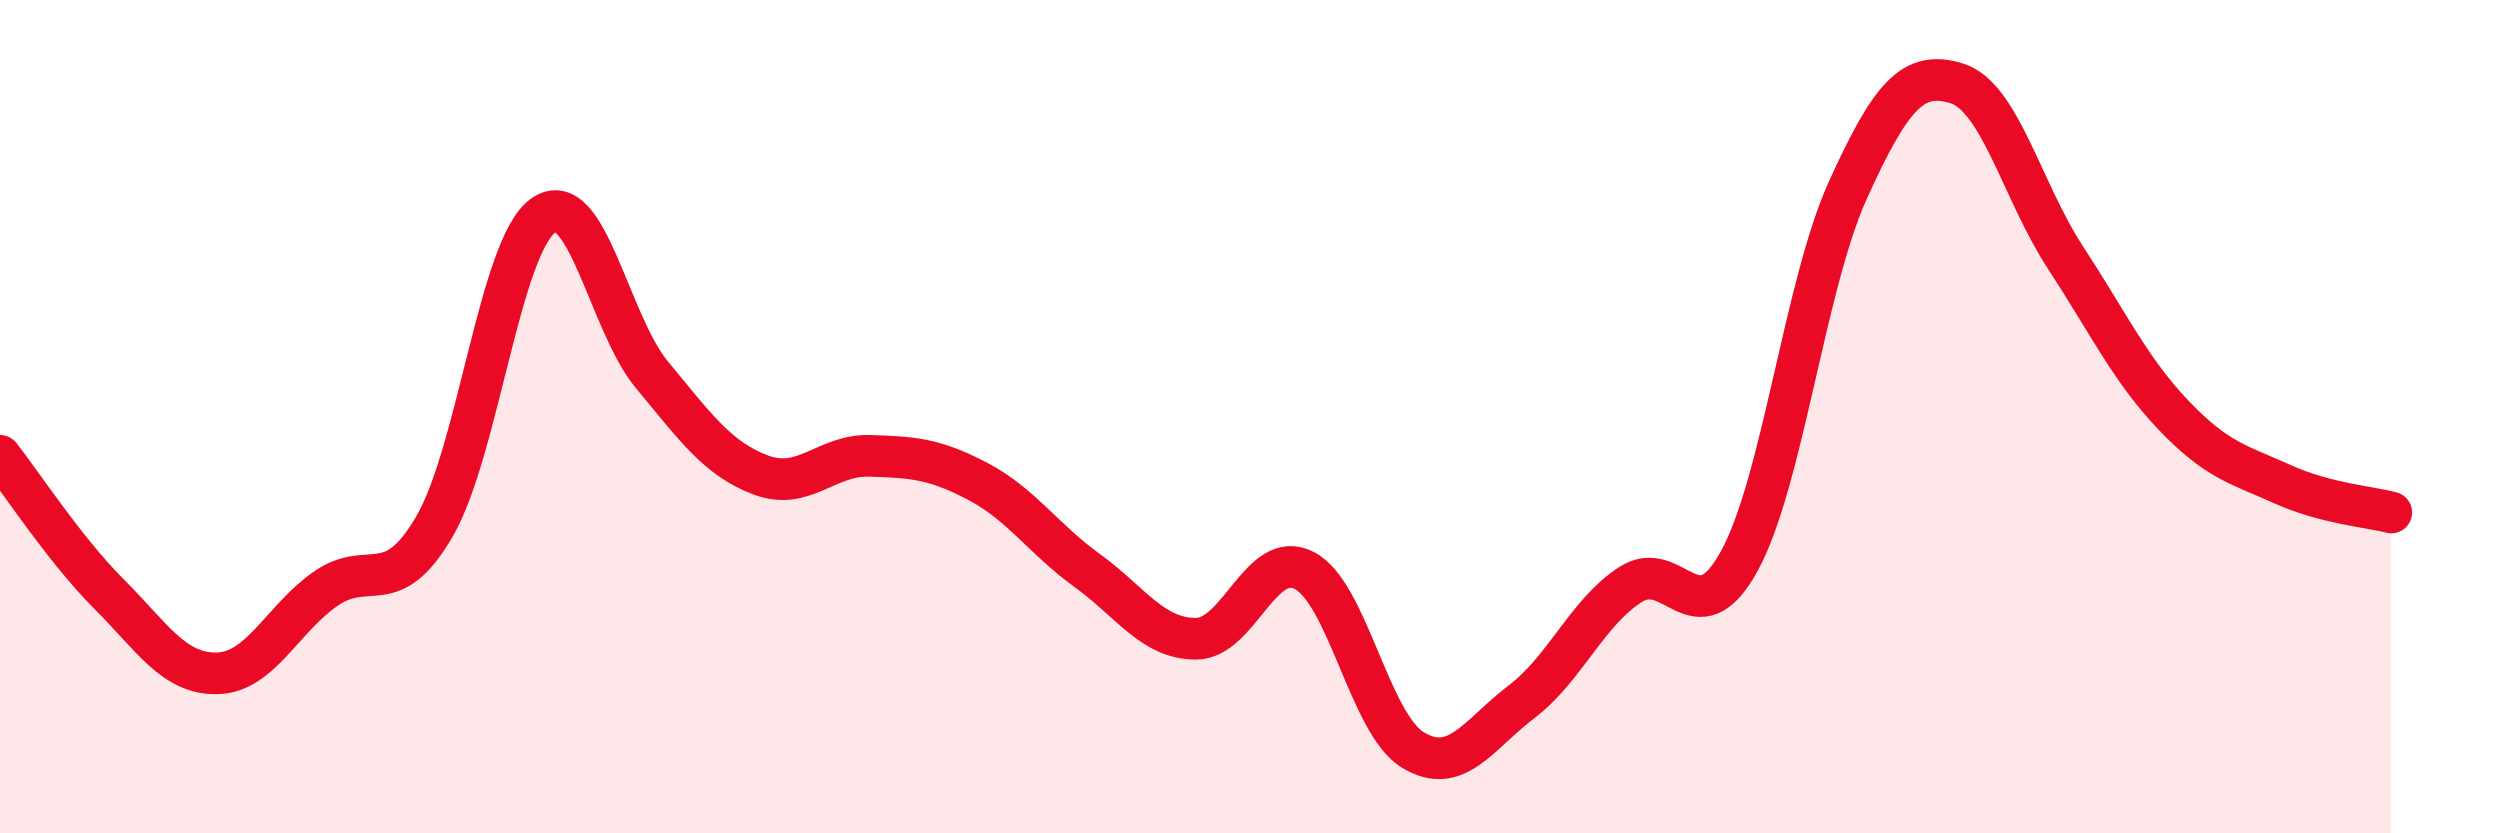
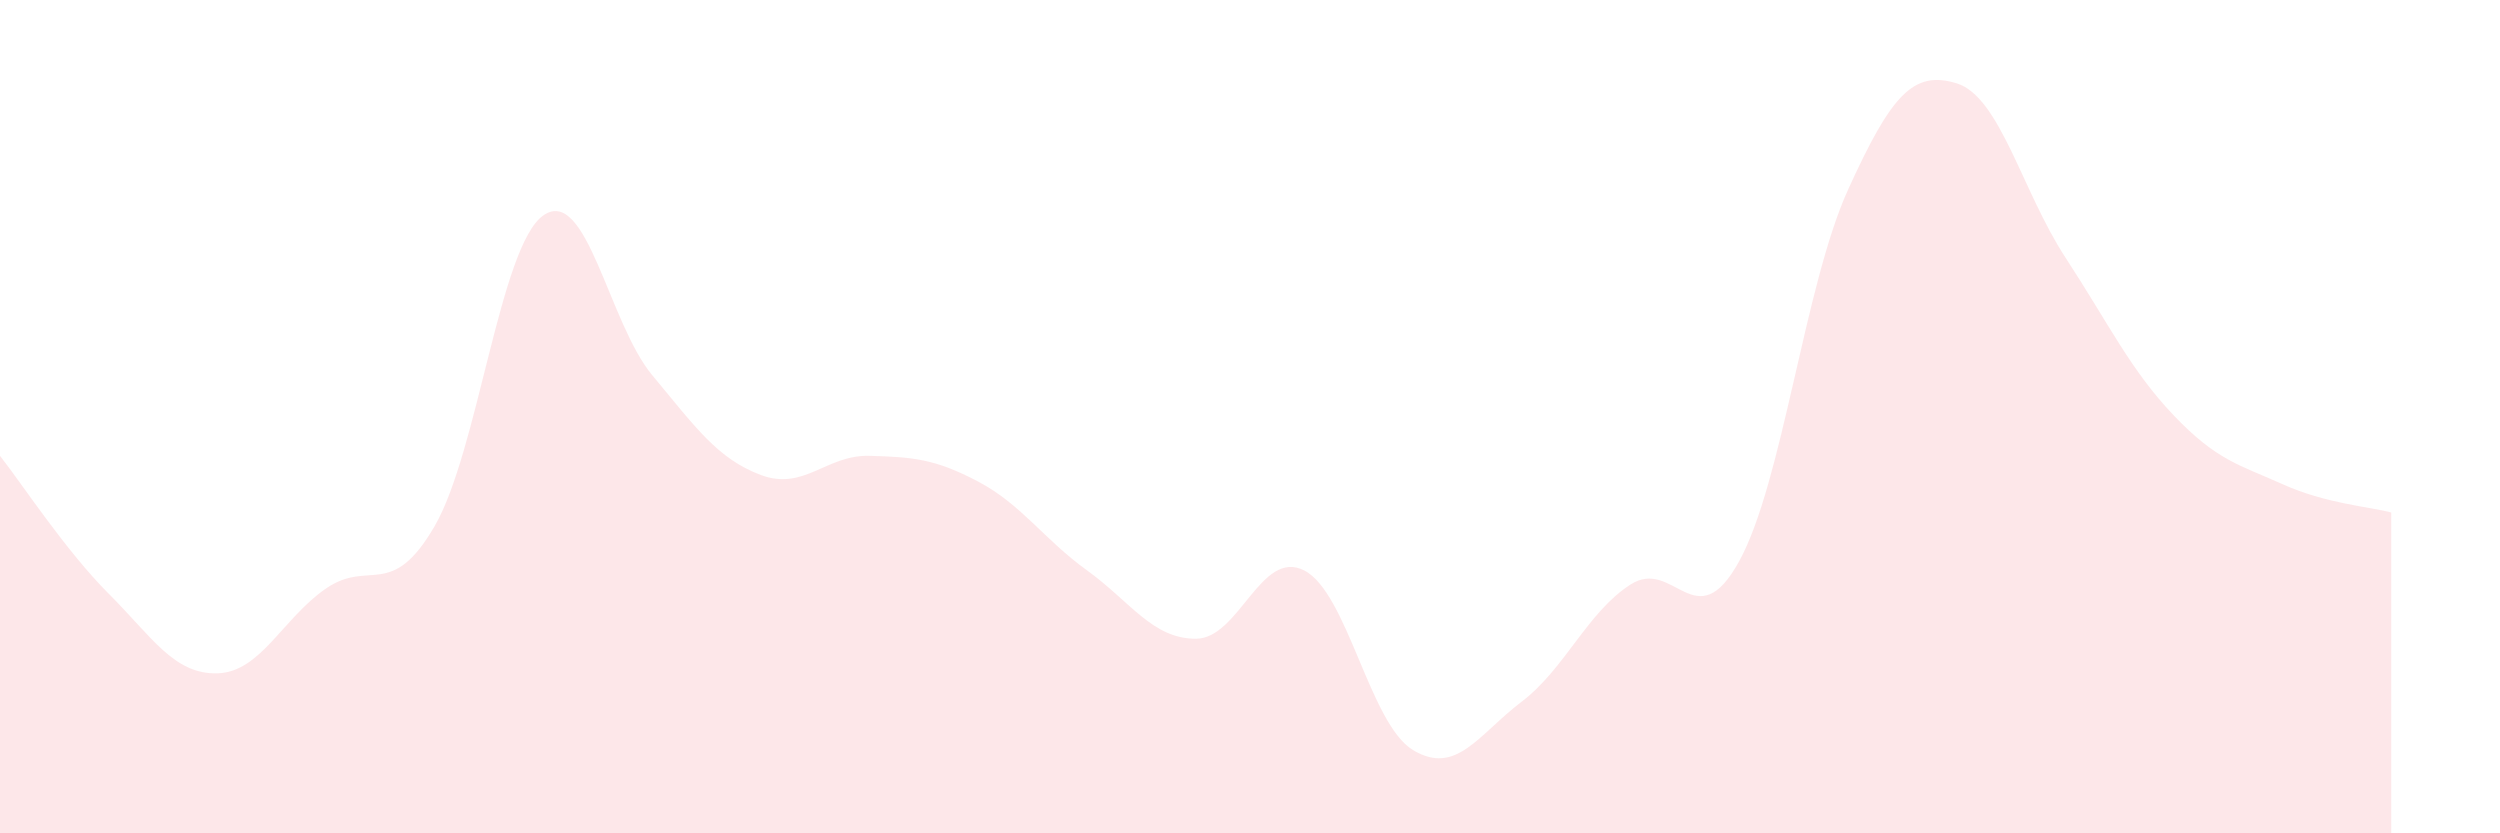
<svg xmlns="http://www.w3.org/2000/svg" width="60" height="20" viewBox="0 0 60 20">
  <path d="M 0,10.94 C 0.52,11.6 1.57,13.21 2.61,14.25 C 3.65,15.29 4.18,16.19 5.22,16.16 C 6.26,16.13 6.79,14.83 7.83,14.12 C 8.87,13.41 9.39,14.42 10.43,12.63 C 11.47,10.84 12,5.9 13.04,5.17 C 14.08,4.44 14.61,7.75 15.65,9 C 16.69,10.25 17.22,11.01 18.26,11.4 C 19.3,11.79 19.83,10.91 20.87,10.94 C 21.91,10.97 22.44,11.01 23.48,11.56 C 24.52,12.11 25.05,12.94 26.09,13.69 C 27.13,14.44 27.66,15.33 28.7,15.33 C 29.74,15.33 30.26,13.16 31.3,13.69 C 32.34,14.22 32.87,17.37 33.91,18 C 34.95,18.63 35.48,17.63 36.52,16.84 C 37.56,16.05 38.09,14.7 39.13,14.03 C 40.17,13.36 40.7,15.36 41.74,13.47 C 42.78,11.58 43.31,6.85 44.35,4.56 C 45.39,2.27 45.92,1.68 46.96,2 C 48,2.32 48.53,4.59 49.57,6.18 C 50.61,7.77 51.13,8.88 52.17,9.97 C 53.21,11.06 53.74,11.15 54.78,11.62 C 55.82,12.09 56.87,12.16 57.39,12.3L57.39 20L0 20Z" fill="#EB0A25" opacity="0.1" stroke-linecap="round" stroke-linejoin="round" />
-   <path d="M 0,10.94 C 0.52,11.6 1.57,13.21 2.61,14.25 C 3.65,15.29 4.18,16.19 5.22,16.16 C 6.26,16.13 6.79,14.83 7.83,14.12 C 8.87,13.41 9.39,14.42 10.43,12.63 C 11.47,10.84 12,5.9 13.04,5.17 C 14.08,4.44 14.61,7.75 15.65,9 C 16.69,10.25 17.22,11.01 18.26,11.4 C 19.3,11.79 19.83,10.91 20.87,10.94 C 21.91,10.97 22.44,11.01 23.48,11.56 C 24.52,12.11 25.05,12.94 26.09,13.69 C 27.13,14.44 27.66,15.33 28.7,15.33 C 29.74,15.33 30.26,13.16 31.3,13.69 C 32.34,14.22 32.87,17.37 33.91,18 C 34.95,18.63 35.48,17.63 36.52,16.84 C 37.56,16.05 38.09,14.7 39.13,14.03 C 40.17,13.36 40.7,15.36 41.74,13.47 C 42.78,11.58 43.31,6.85 44.35,4.56 C 45.39,2.27 45.92,1.68 46.96,2 C 48,2.32 48.53,4.59 49.57,6.18 C 50.61,7.77 51.13,8.88 52.17,9.97 C 53.21,11.06 53.74,11.15 54.78,11.62 C 55.82,12.09 56.87,12.16 57.39,12.3" stroke="#EB0A25" stroke-width="1" fill="none" stroke-linecap="round" stroke-linejoin="round" />
</svg>